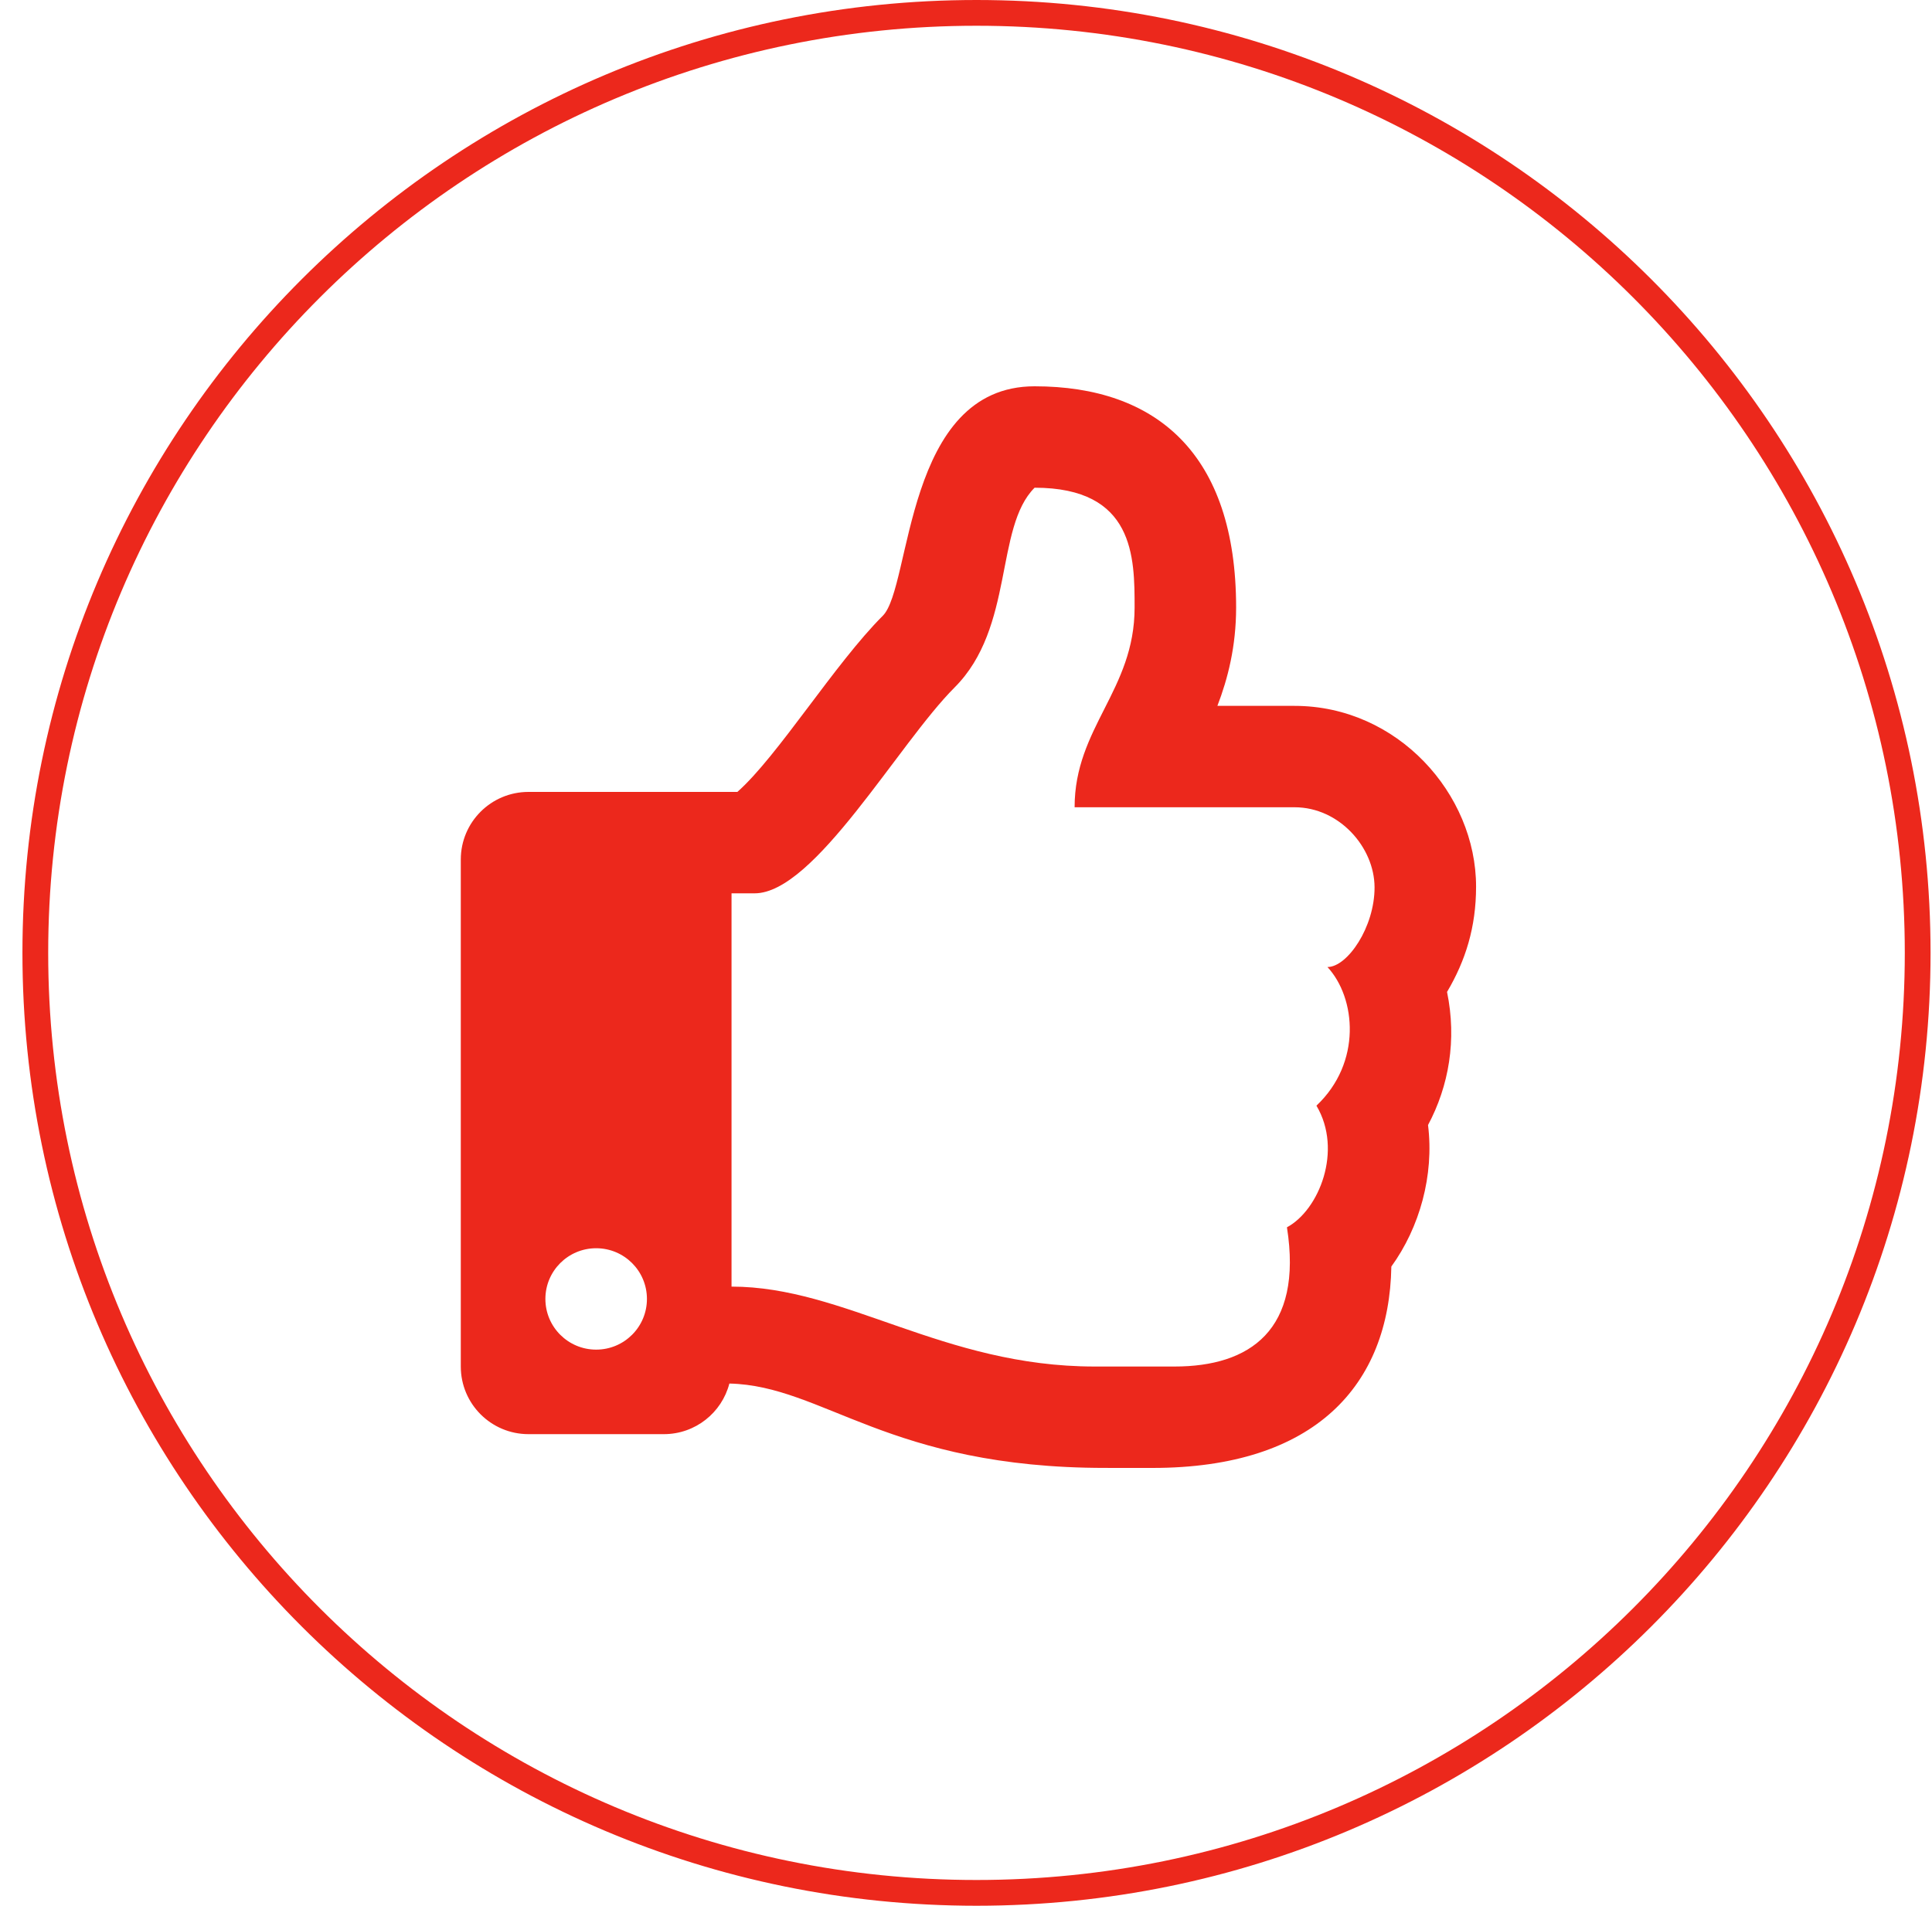
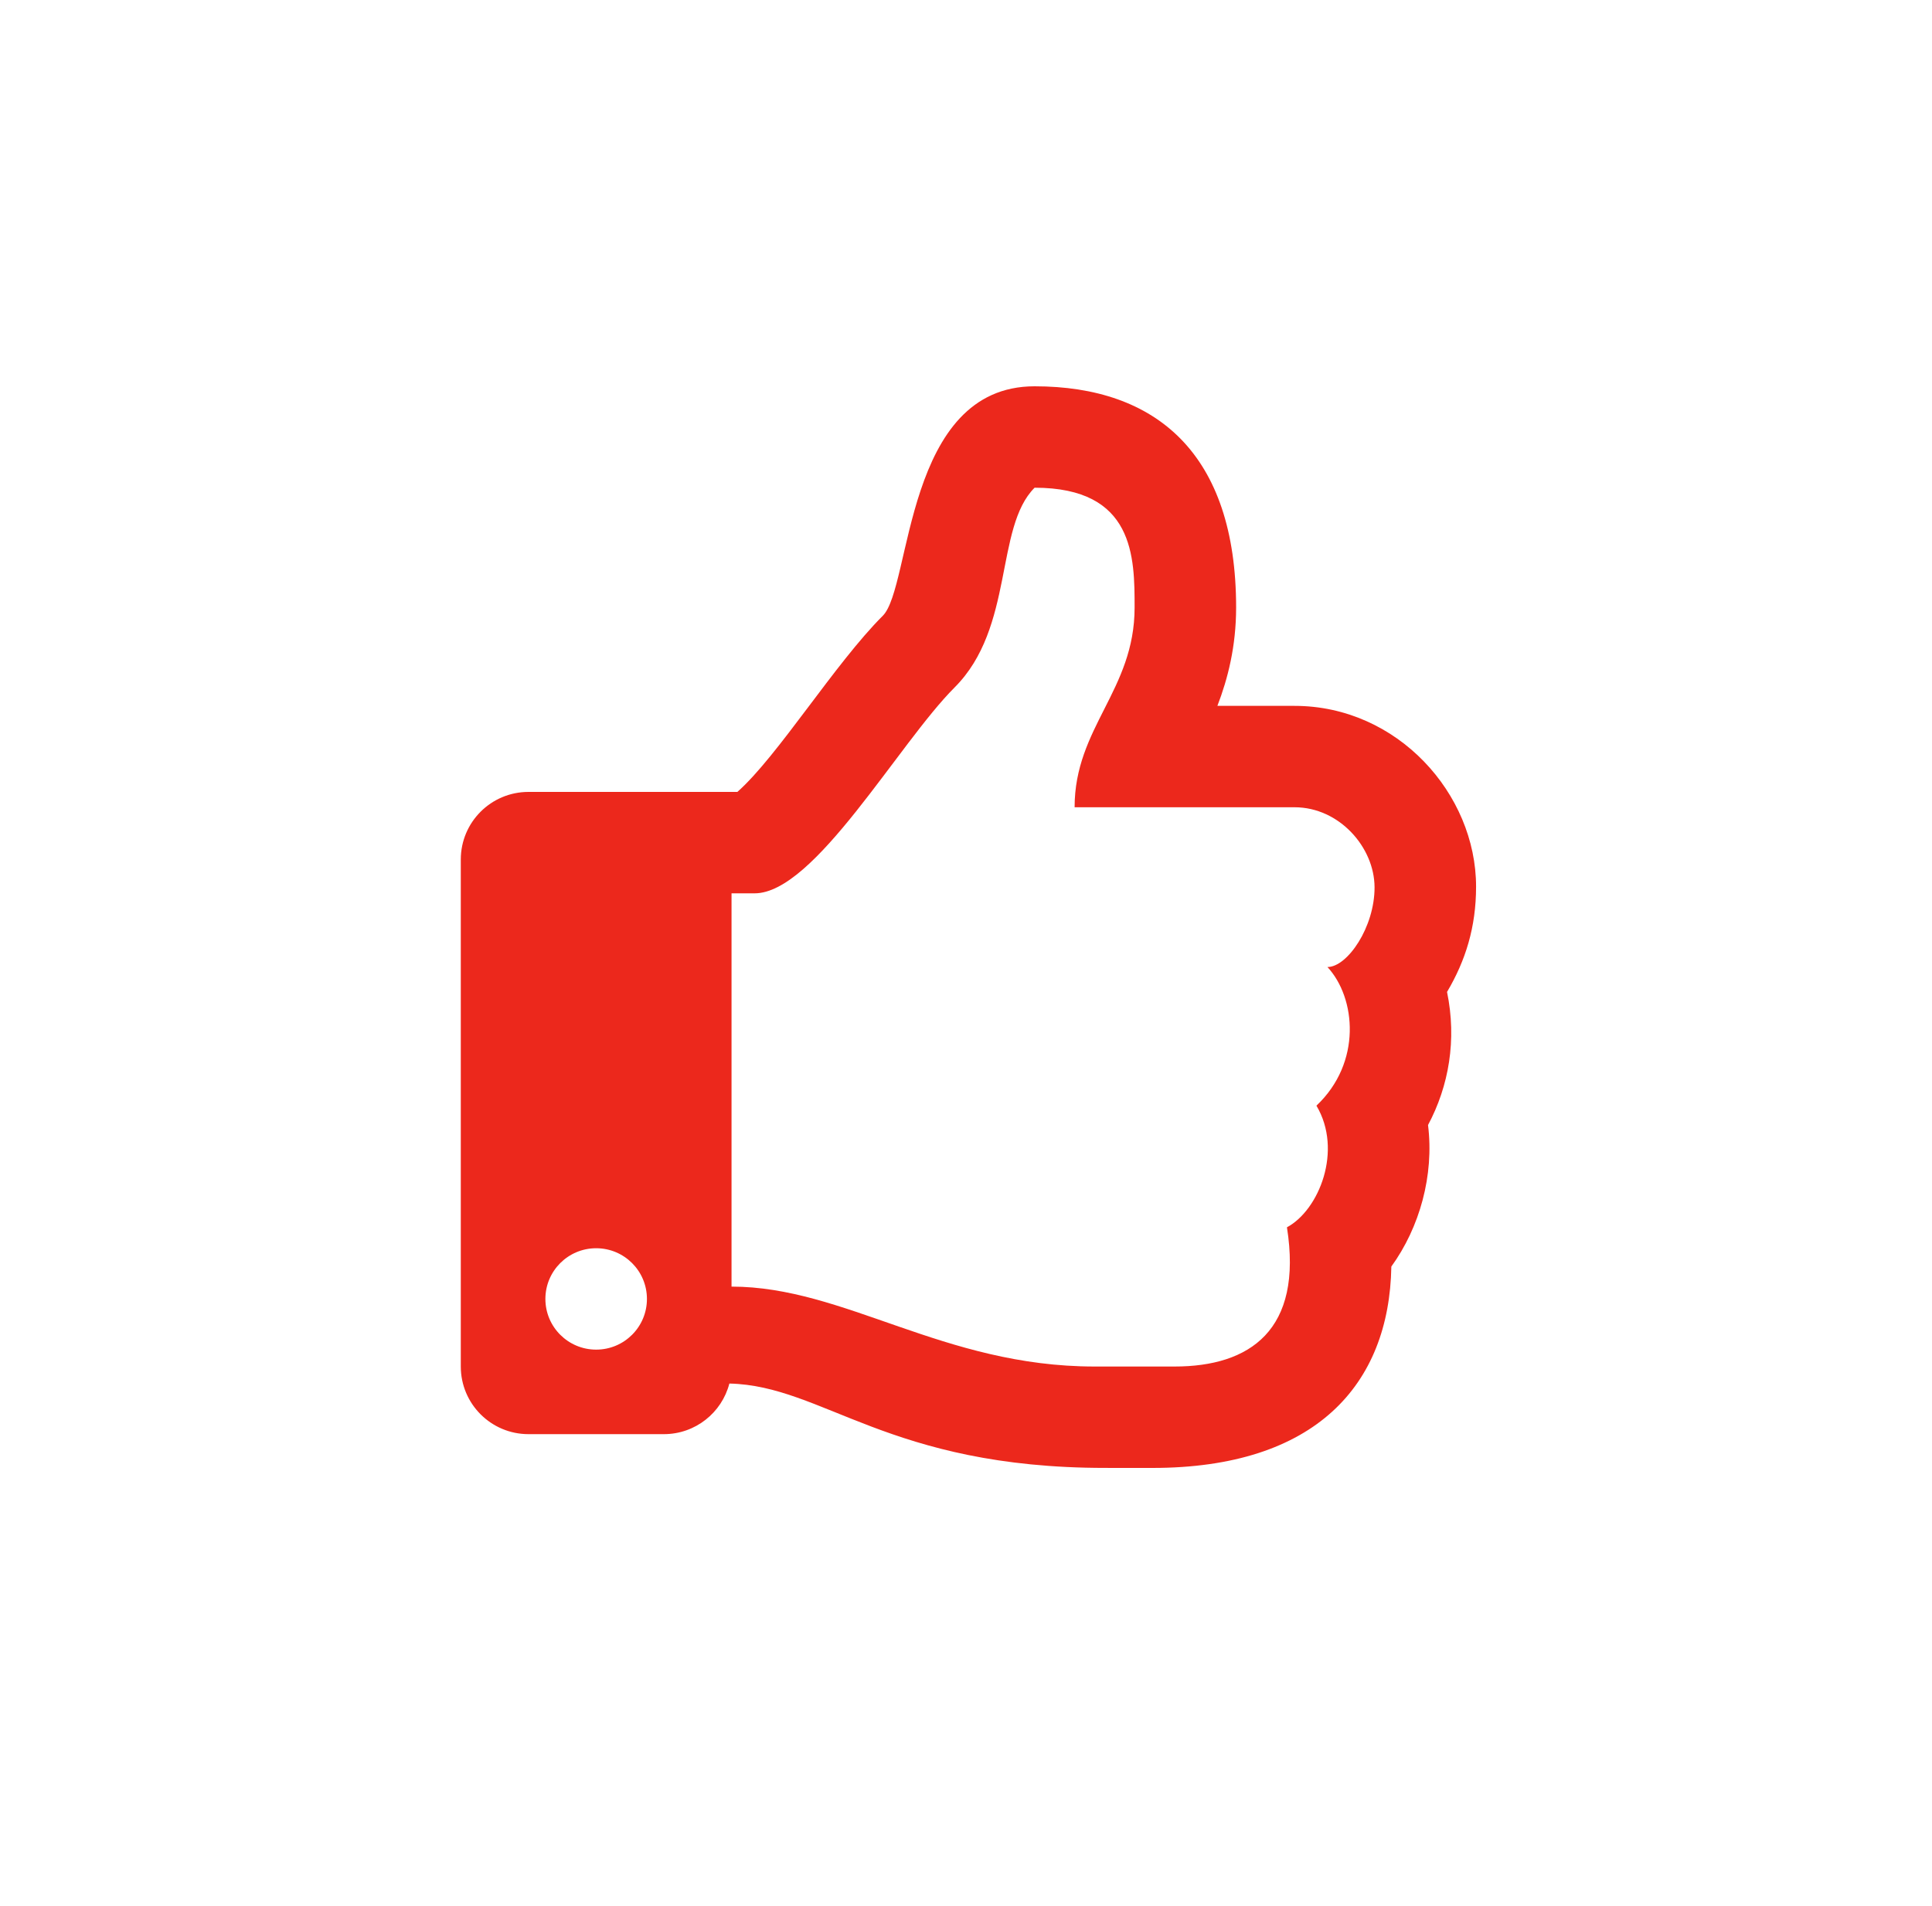
<svg xmlns="http://www.w3.org/2000/svg" width="75" height="74" viewBox="0 0 75 74" fill="none">
-   <path d="M74.444 37C74.444 57.158 58.086 73.5 37.907 73.5C17.729 73.5 1.371 57.158 1.371 37C1.371 16.842 17.729 0.5 37.907 0.5C58.086 0.5 74.444 16.842 74.444 37Z" stroke="#EC281C" />
  <g clip-path="url(#clip0_2016_641)">
    <path d="M56.174 38.517C56.894 37.299 57.301 36 57.301 34.429C57.301 30.819 54.245 27.409 50.255 27.409H47.259C47.663 26.358 47.986 25.101 47.986 23.591C47.986 17.62 44.891 15 40.163 15C35.105 15 35.393 22.788 34.271 23.909C32.403 25.775 30.197 29.359 28.625 30.75H20.516C19.064 30.75 17.888 31.925 17.888 33.375V53.062C17.888 54.512 19.064 55.688 20.516 55.688H25.771C26.994 55.688 28.021 54.853 28.314 53.723C31.969 53.805 34.478 56.999 42.914 56.999C43.507 56.999 44.164 57 44.738 57C51.071 57 53.934 53.766 54.012 49.18C55.106 47.669 55.679 45.643 55.436 43.685C56.245 42.171 56.558 40.375 56.174 38.517ZM51.104 42.933C52.135 44.667 51.207 46.986 49.959 47.656C50.591 51.657 48.513 53.062 45.597 53.062H42.492C36.609 53.062 32.8 49.959 28.398 49.959V34.688H29.295C31.624 34.688 34.877 28.872 37.058 26.693C39.386 24.366 38.611 20.489 40.163 18.938C44.045 18.938 44.045 21.643 44.045 23.591C44.045 26.804 41.716 28.244 41.716 31.346H50.255C51.988 31.346 53.353 32.898 53.36 34.449C53.367 35.999 52.307 37.55 51.532 37.55C52.639 38.744 52.876 41.261 51.104 42.933ZM25.114 50.438C25.114 51.525 24.232 52.406 23.143 52.406C22.055 52.406 21.172 51.525 21.172 50.438C21.172 49.35 22.055 48.469 23.143 48.469C24.232 48.469 25.114 49.35 25.114 50.438Z" fill="#EC281C" />
  </g>
  <defs>
    <clipPath id="clip0_2016_641">
      <rect width="42.041" height="42" fill="white" transform="translate(17.888 15)" />
    </clipPath>
  </defs>
</svg>